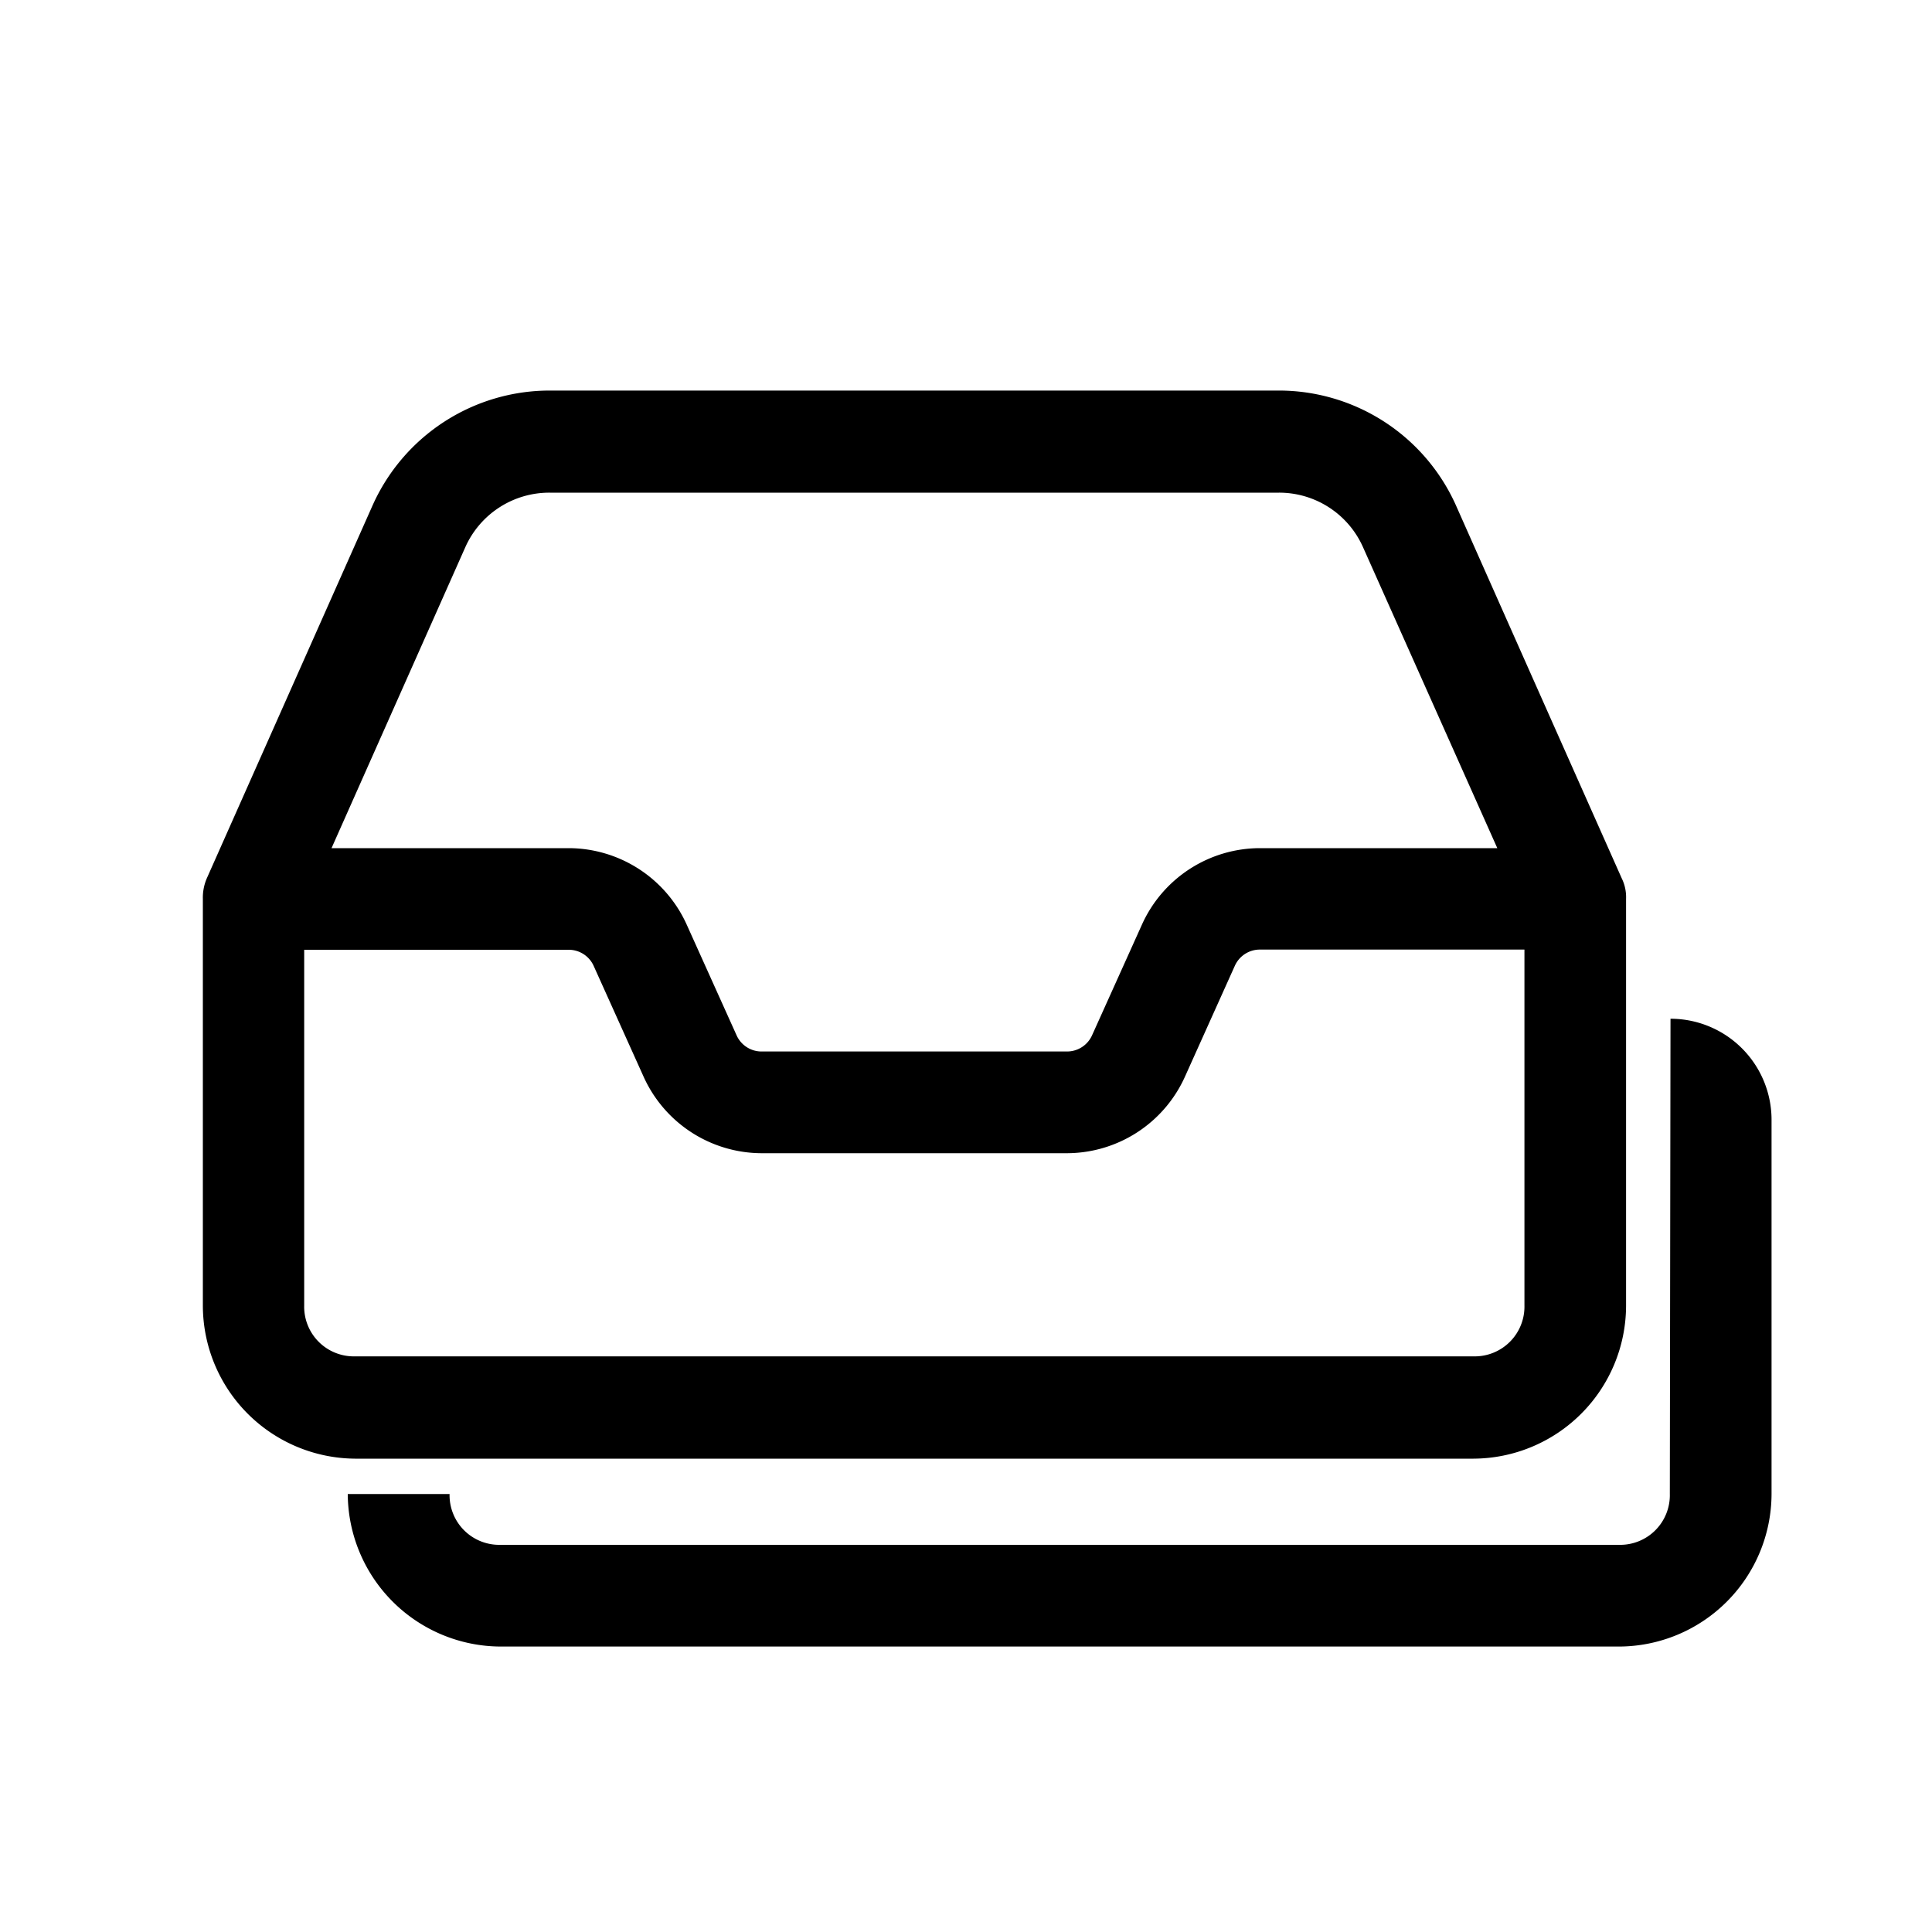
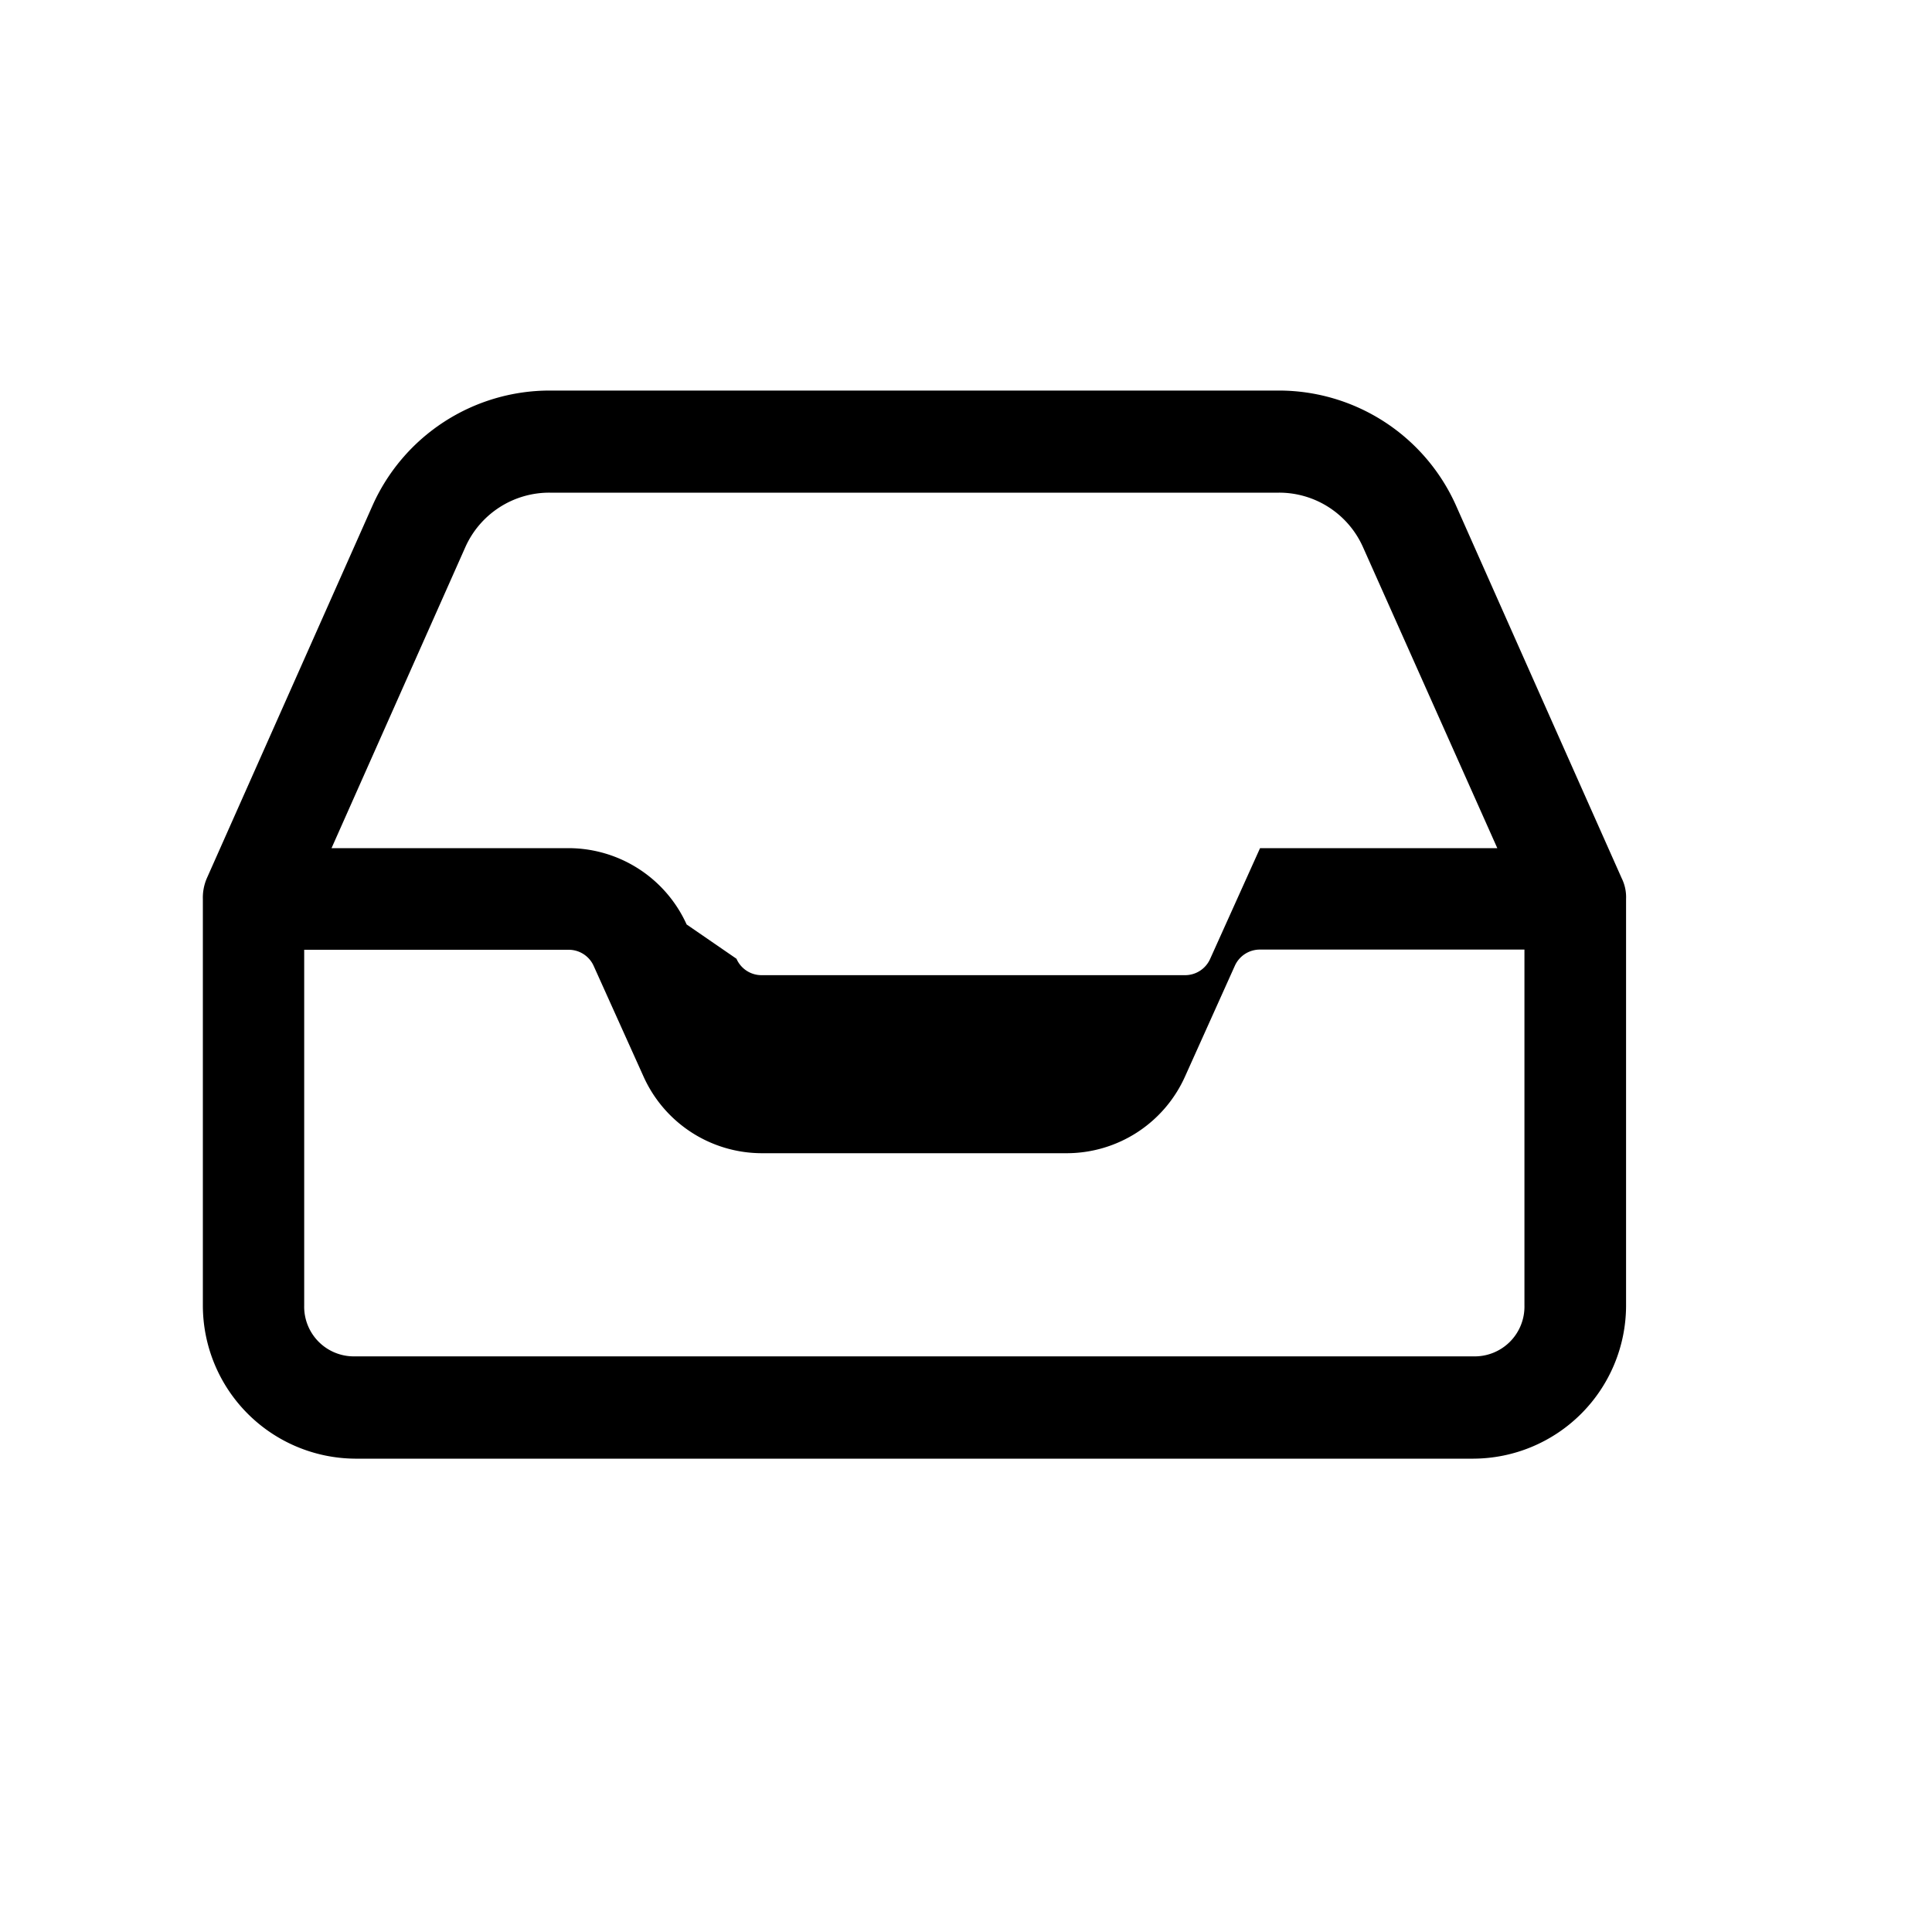
<svg xmlns="http://www.w3.org/2000/svg" id="Ebene_1" data-name="Ebene 1" viewBox="0 0 200 200">
-   <path d="M56.9,40.43A20.09,20.09,0,0,0,38.56,52.34L21.41,90.92A5.05,5.05,0,0,0,21,93.06v42.11A15.87,15.87,0,0,0,36.75,151H152.54a15.87,15.87,0,0,0,15.79-15.79V93.06a4.42,4.42,0,0,0-.45-2.14q-8.58-19.28-17.15-38.58A20.09,20.09,0,0,0,132.4,40.43ZM56.9,51h75.5a9.5,9.5,0,0,1,8.71,5.67L155,87.8H130.44a13.42,13.42,0,0,0-12.22,7.9l-5.16,11.45a2.84,2.84,0,0,1-2.62,1.7H78.86a2.83,2.83,0,0,1-2.62-1.7L71.08,95.7a13.44,13.44,0,0,0-12.23-7.9H34.32L48.18,56.62A9.52,9.52,0,0,1,56.9,51ZM31.49,98.32H58.85a2.83,2.83,0,0,1,2.62,1.7l5.16,11.45a13.45,13.45,0,0,0,12.23,7.91h31.58a13.43,13.43,0,0,0,12.22-7.91L127.82,100a2.84,2.84,0,0,1,2.62-1.7h27.37v36.85a5.15,5.15,0,0,1-5.27,5.26H36.75a5.14,5.14,0,0,1-5.26-5.26Z" />
-   <path d="M183.39,154.66a15.84,15.84,0,0,1-15.79,15.79H51.8A15.88,15.88,0,0,1,36,154.66H46.54a5.14,5.14,0,0,0,5.26,5.26H167.6a5.14,5.14,0,0,0,5.26-5.26l.07-49.2h0a10.46,10.46,0,0,1,10.46,10.46Z" />
+   <path d="M56.9,40.43A20.09,20.09,0,0,0,38.56,52.34L21.41,90.92A5.05,5.05,0,0,0,21,93.06v42.11A15.87,15.87,0,0,0,36.75,151H152.54a15.87,15.87,0,0,0,15.79-15.79V93.06a4.42,4.42,0,0,0-.45-2.14q-8.58-19.28-17.15-38.58A20.09,20.09,0,0,0,132.4,40.43ZM56.9,51h75.5a9.5,9.5,0,0,1,8.71,5.67L155,87.8H130.44l-5.16,11.45a2.84,2.84,0,0,1-2.62,1.7H78.86a2.83,2.83,0,0,1-2.62-1.7L71.08,95.7a13.44,13.44,0,0,0-12.23-7.9H34.32L48.18,56.62A9.52,9.52,0,0,1,56.9,51ZM31.49,98.32H58.85a2.83,2.83,0,0,1,2.62,1.7l5.16,11.45a13.45,13.45,0,0,0,12.23,7.91h31.58a13.43,13.43,0,0,0,12.22-7.91L127.82,100a2.84,2.84,0,0,1,2.62-1.7h27.37v36.85a5.15,5.15,0,0,1-5.27,5.26H36.75a5.14,5.14,0,0,1-5.26-5.26Z" />
</svg>